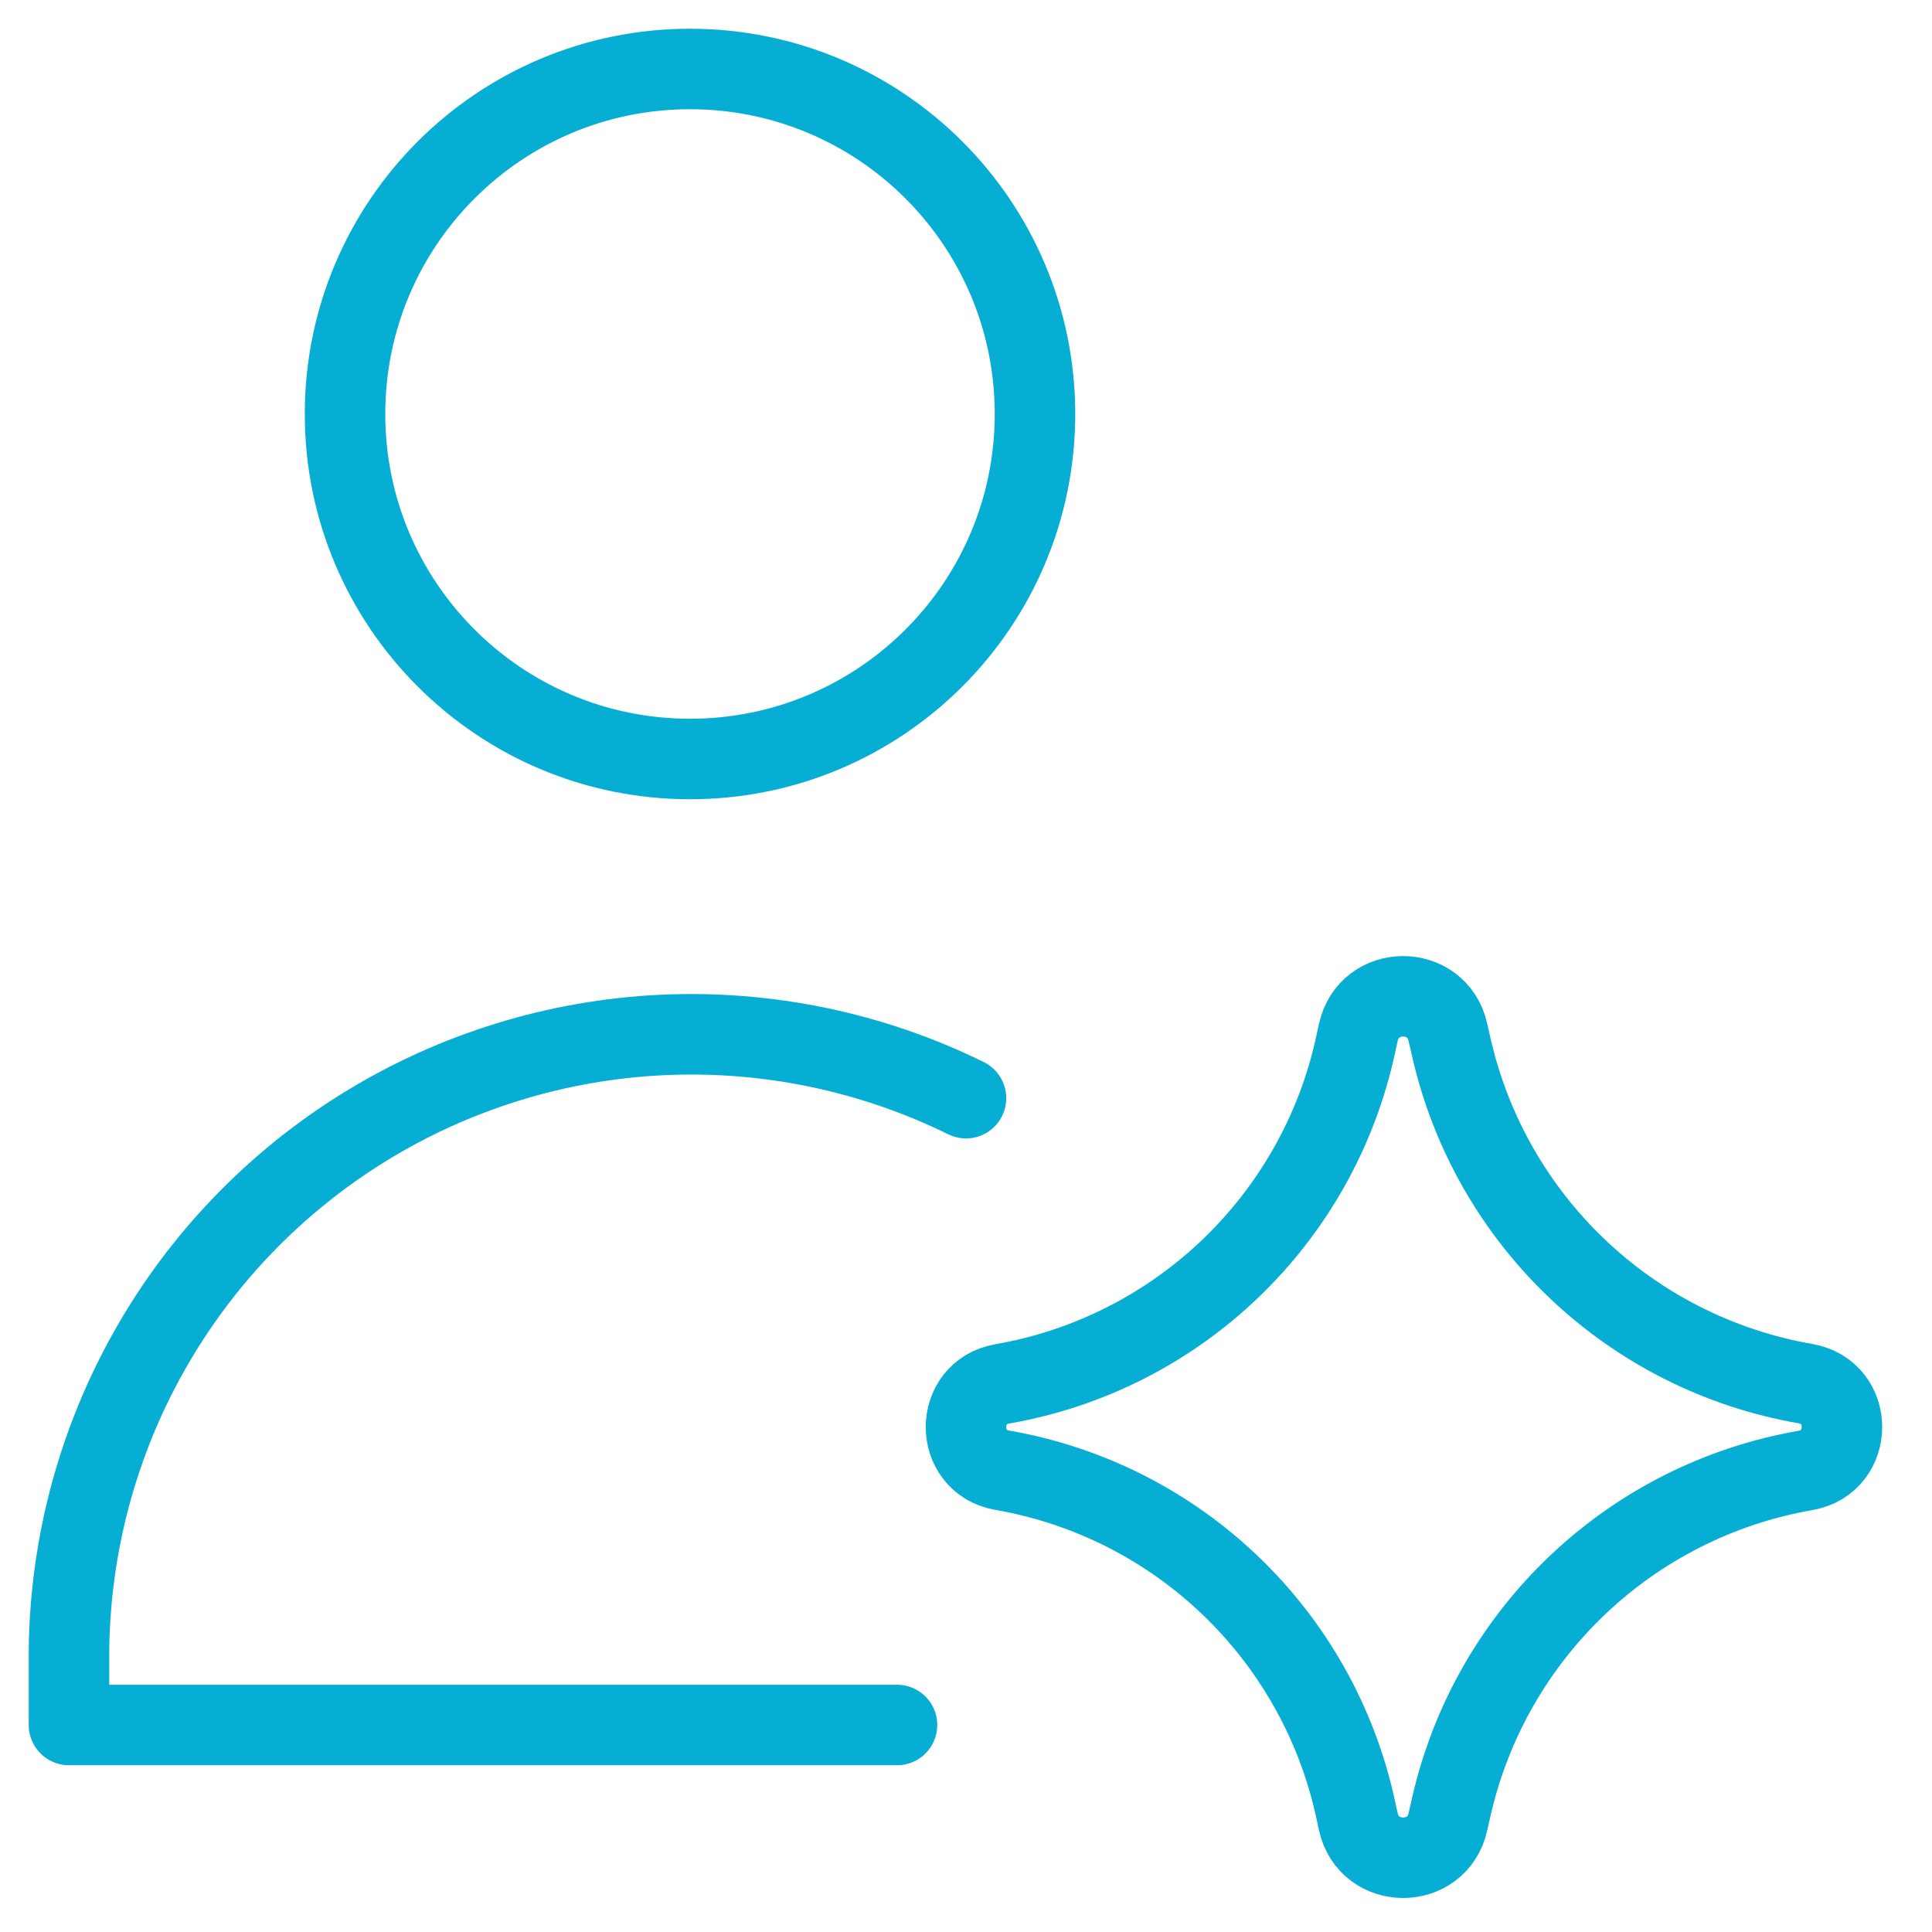
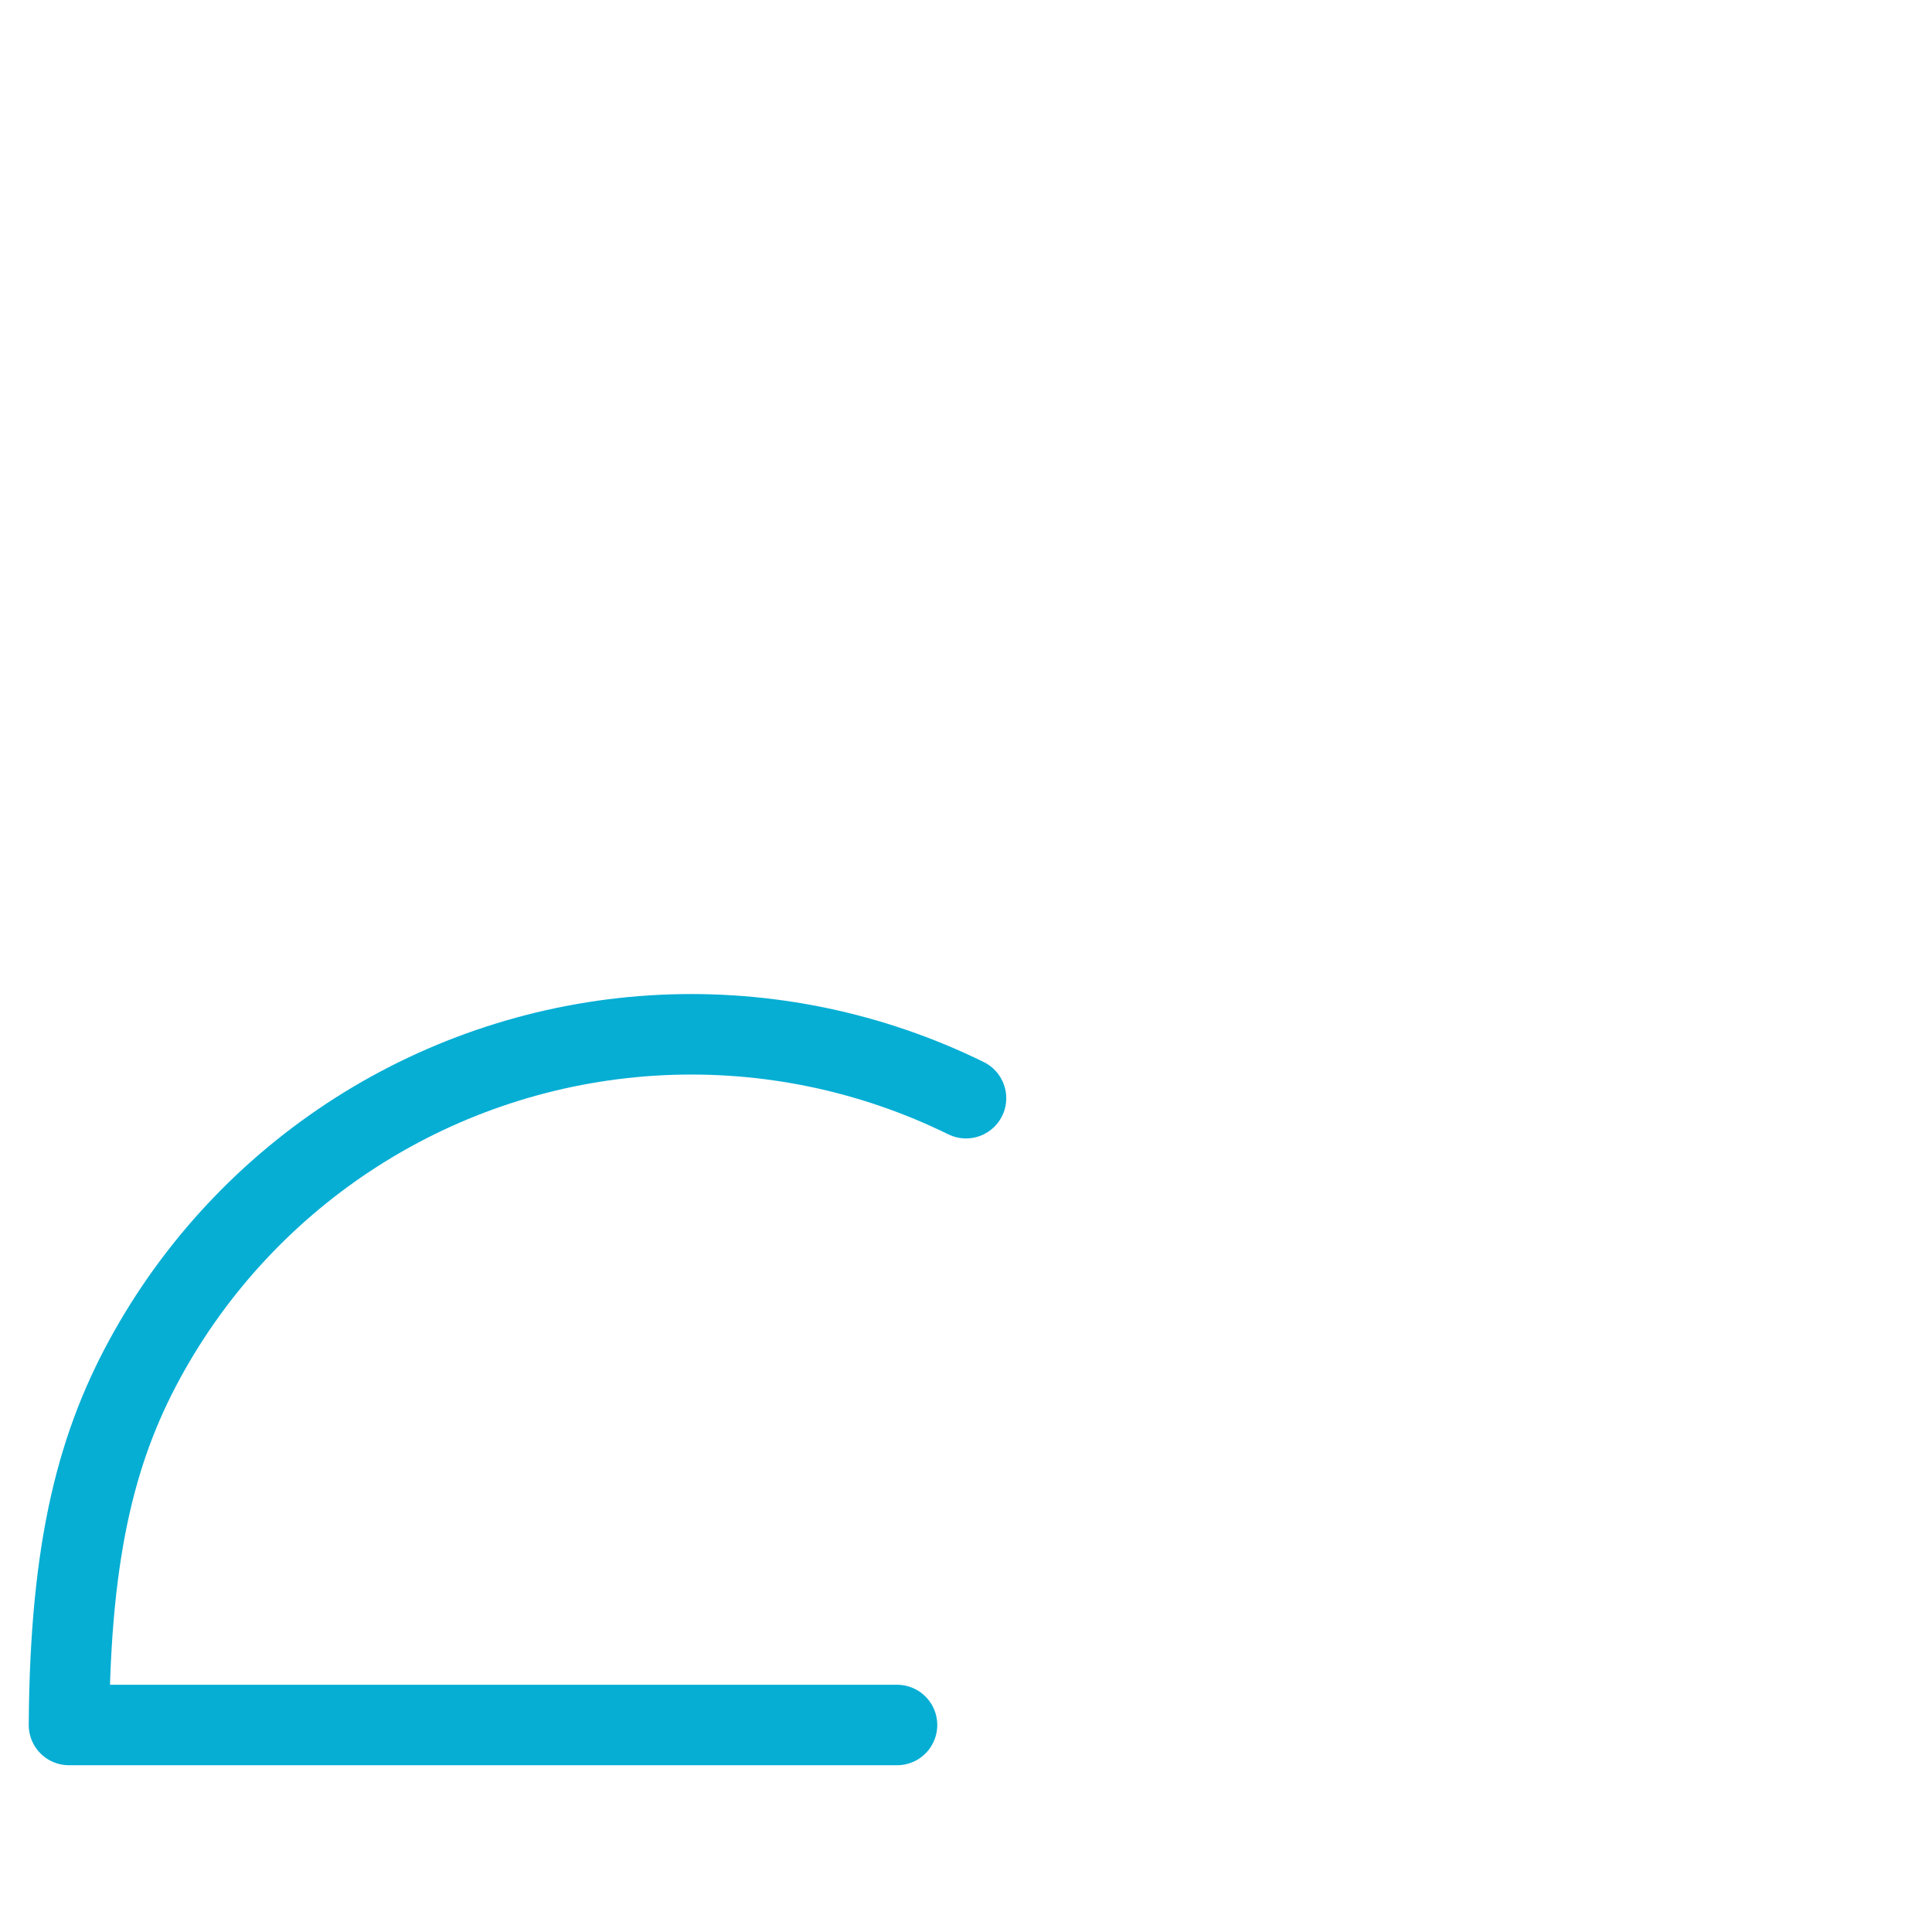
<svg xmlns="http://www.w3.org/2000/svg" width="48" height="48" viewBox="0 0 48 48" fill="none">
-   <path d="M17.143 18.857C21.877 18.857 25.714 15.02 25.714 10.286C25.714 5.552 21.877 1.714 17.143 1.714C12.409 1.714 8.572 5.552 8.572 10.286C8.572 15.02 12.409 18.857 17.143 18.857Z" stroke="#06AED4" stroke-width="2" stroke-linecap="round" stroke-linejoin="round" />
-   <path d="M22.286 42.857H1.714V40.998C1.742 38.385 2.431 35.821 3.718 33.547C5.004 31.272 6.847 29.361 9.072 27.991C11.298 26.621 13.835 25.838 16.445 25.714C19.056 25.591 21.655 26.131 24 27.284" stroke="#06AED4" stroke-width="2" stroke-linecap="round" stroke-linejoin="round" />
-   <path d="M24.902 36.528C23.699 36.318 23.699 34.591 24.902 34.382C29.262 33.623 32.728 30.303 33.675 25.981L33.747 25.65C34.007 24.46 35.701 24.453 35.971 25.64L36.059 26.026C37.041 30.328 40.508 33.62 44.855 34.376C46.065 34.586 46.065 36.322 44.855 36.533C40.508 37.289 37.041 40.581 36.059 44.883L35.971 45.269C35.701 46.456 34.007 46.448 33.747 45.259L33.675 44.928C32.728 40.606 29.262 37.286 24.902 36.528Z" stroke="#06AED4" stroke-width="2" stroke-linecap="round" stroke-linejoin="round" />
+   <path d="M22.286 42.857H1.714C1.742 38.385 2.431 35.821 3.718 33.547C5.004 31.272 6.847 29.361 9.072 27.991C11.298 26.621 13.835 25.838 16.445 25.714C19.056 25.591 21.655 26.131 24 27.284" stroke="#06AED4" stroke-width="2" stroke-linecap="round" stroke-linejoin="round" />
</svg>